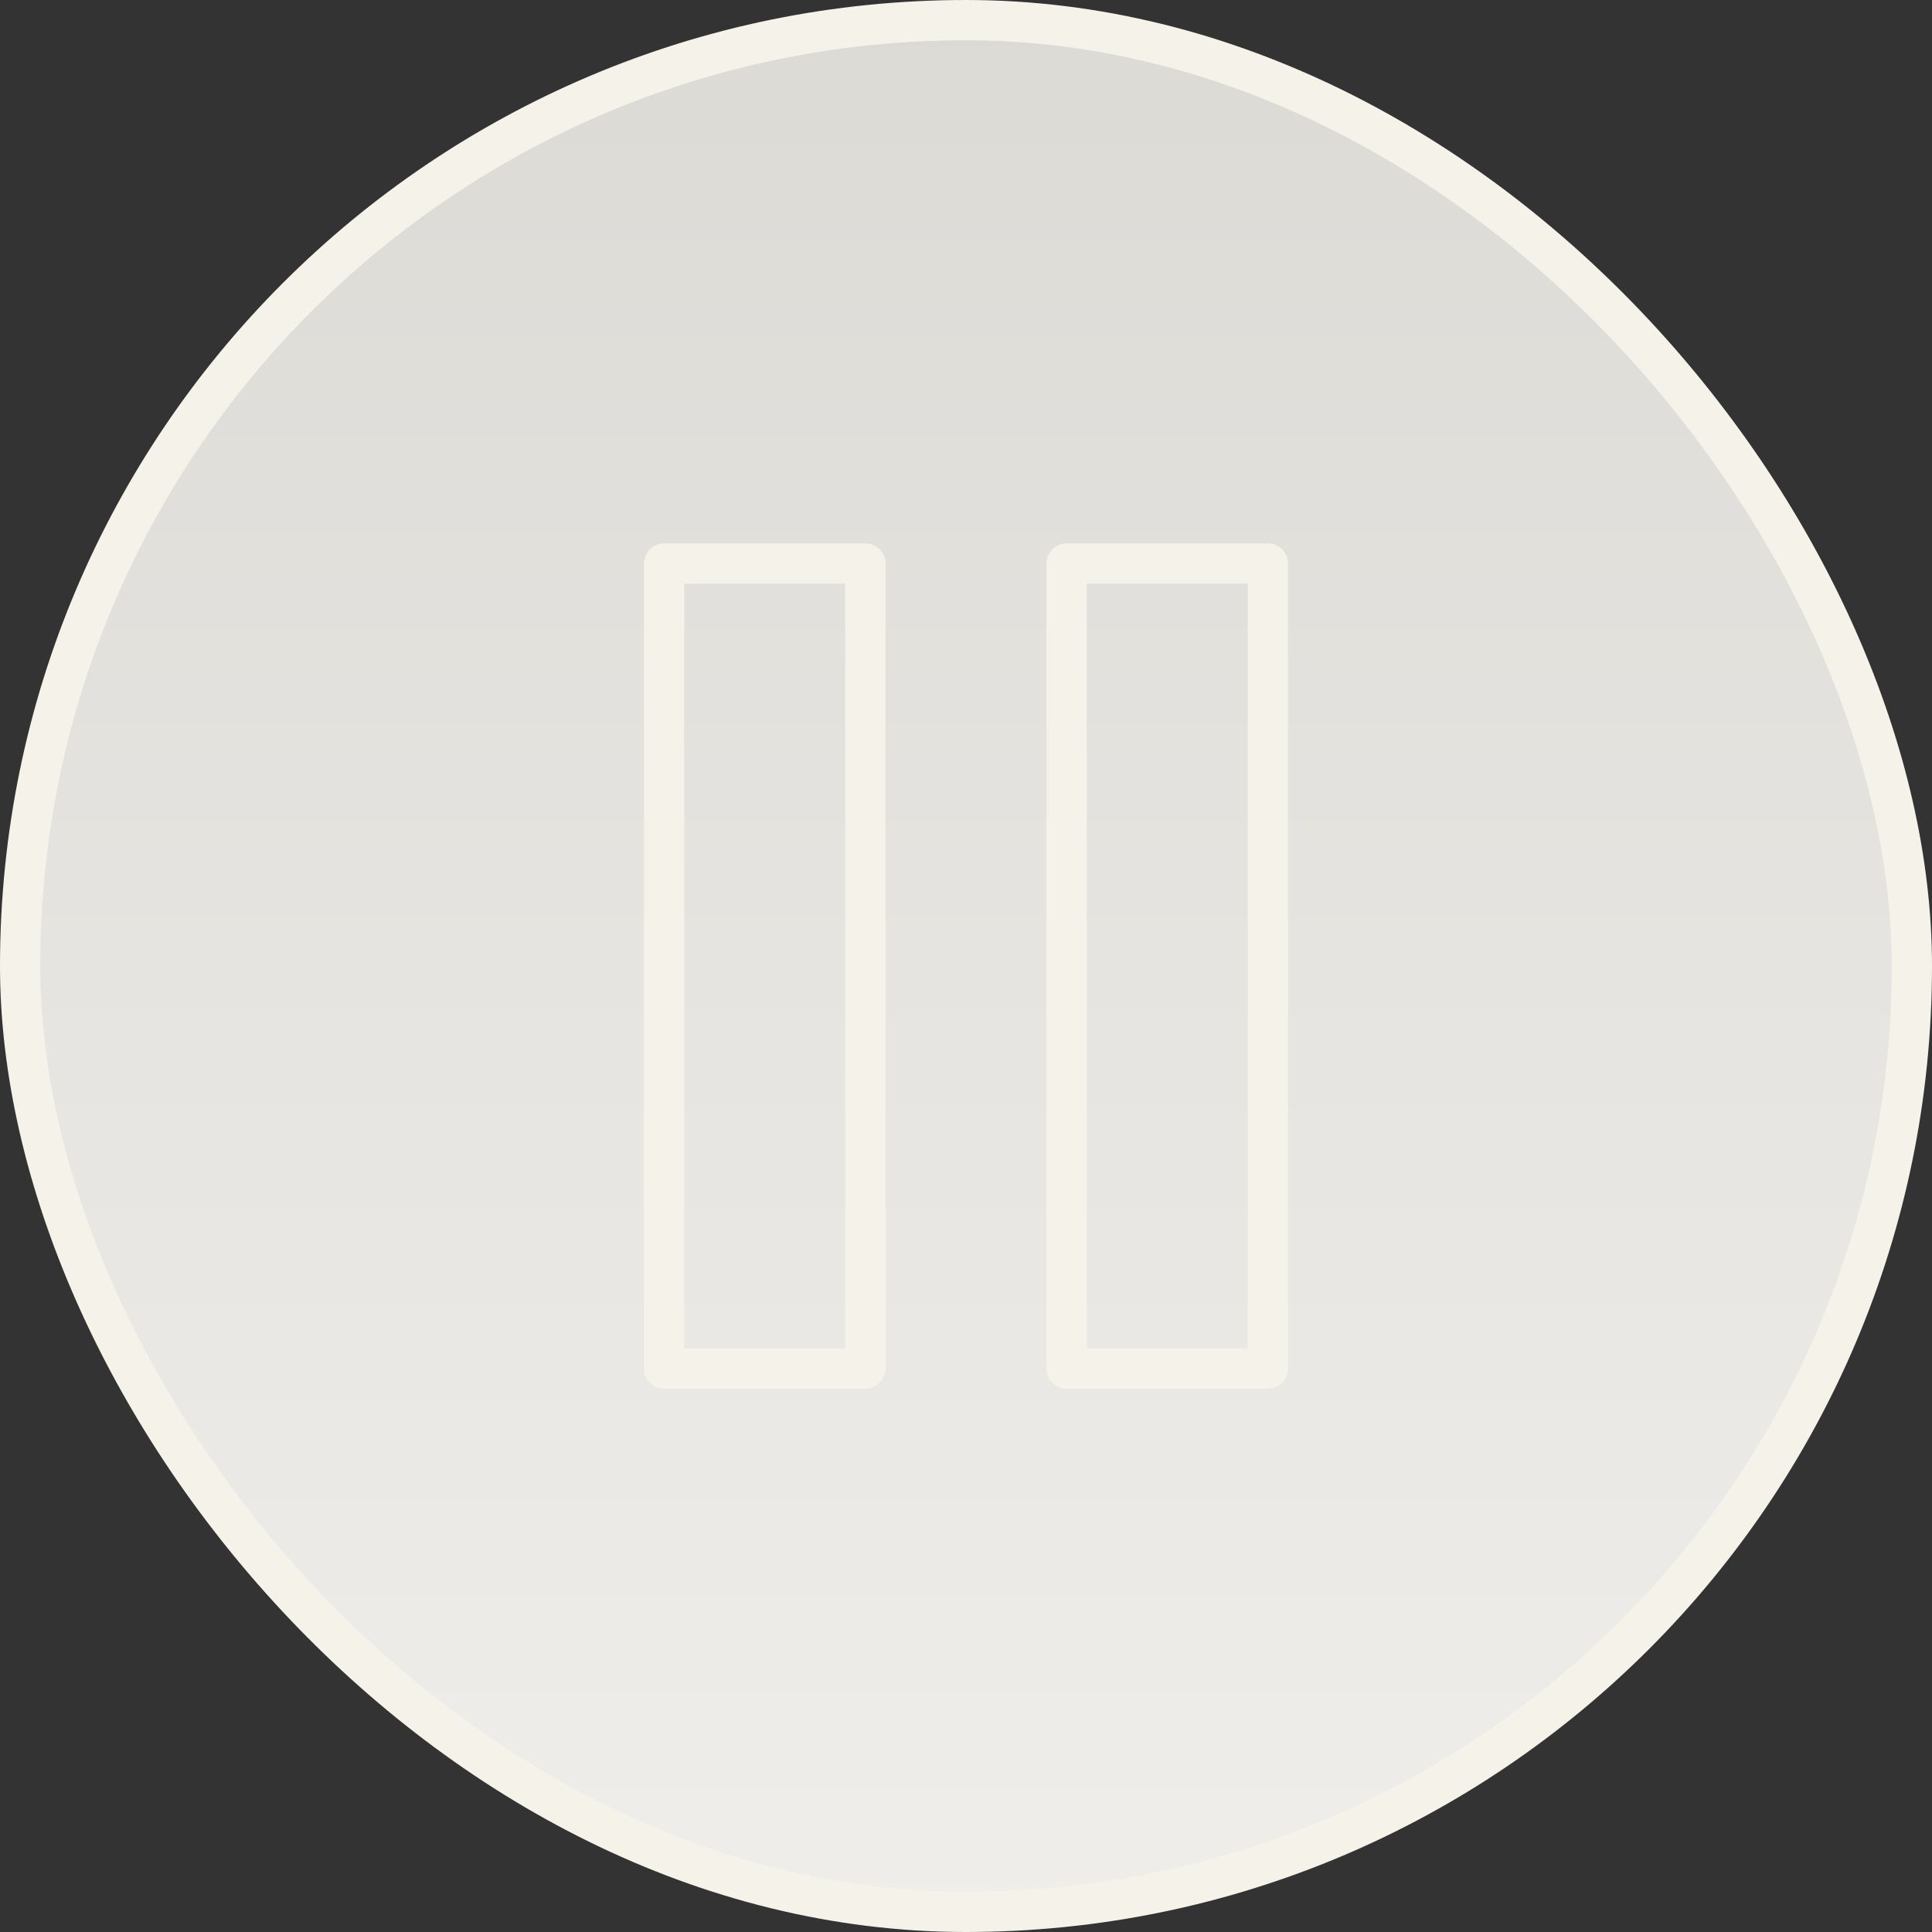
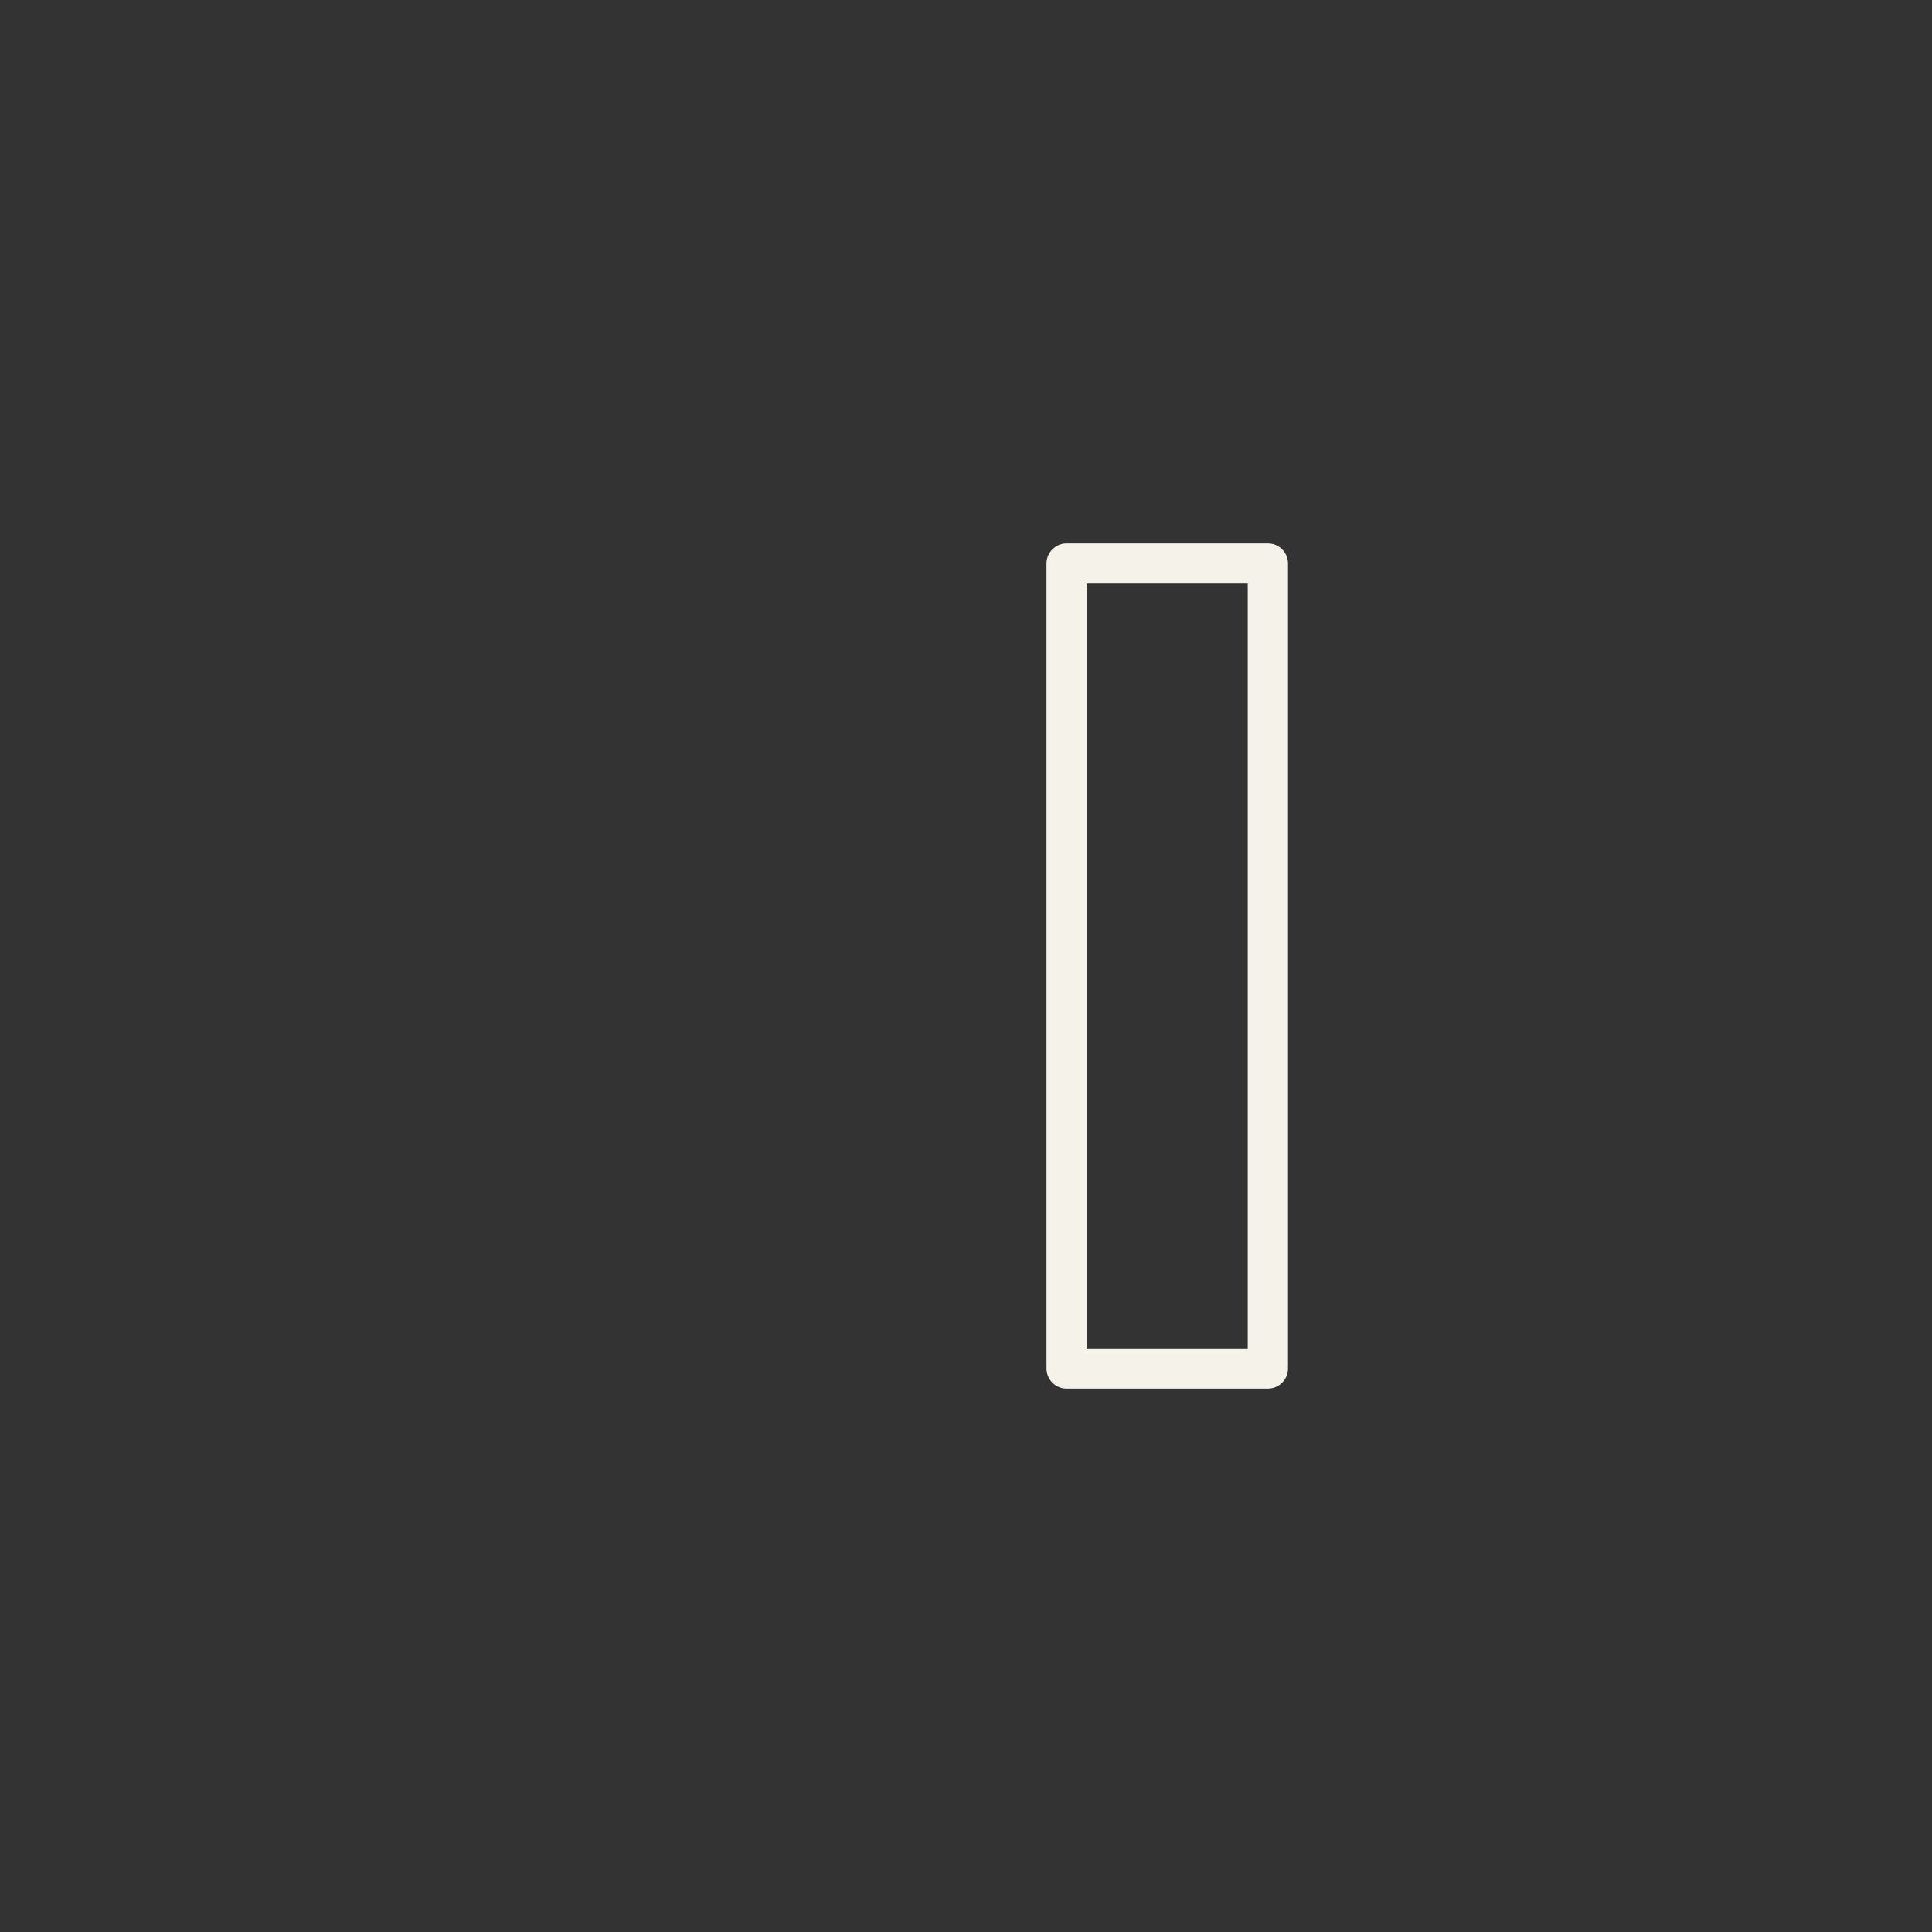
<svg xmlns="http://www.w3.org/2000/svg" width="48" height="48" viewBox="0 0 48 48" fill="none">
  <rect x="0" y="0" width="48" height="48" fill="#333333" stroke="none" />
-   <rect x="0.5" y="0.5" width="47" height="47" rx="23.5" fill="url(#paint0_linear_18_623)" />
-   <rect x="0.5" y="0.5" width="47" height="47" rx="23.5" stroke="#F5F3E9" />
-   <path d="M21.5 14H16.5V34H21.5V14Z" stroke="#F5F3E9" stroke-linecap="round" stroke-linejoin="round" />
  <path d="M31.5 14H26.5V34H31.5V14Z" stroke="#F5F3E9" stroke-linecap="round" stroke-linejoin="round" />
  <defs>
    <linearGradient id="paint0_linear_18_623" x1="24" y1="0" x2="24" y2="48" gradientUnits="userSpaceOnUse">
      <stop stop-color="#DCDAD5" />
      <stop offset="1" stop-color="#EFEEEB" />
    </linearGradient>
  </defs>
</svg>